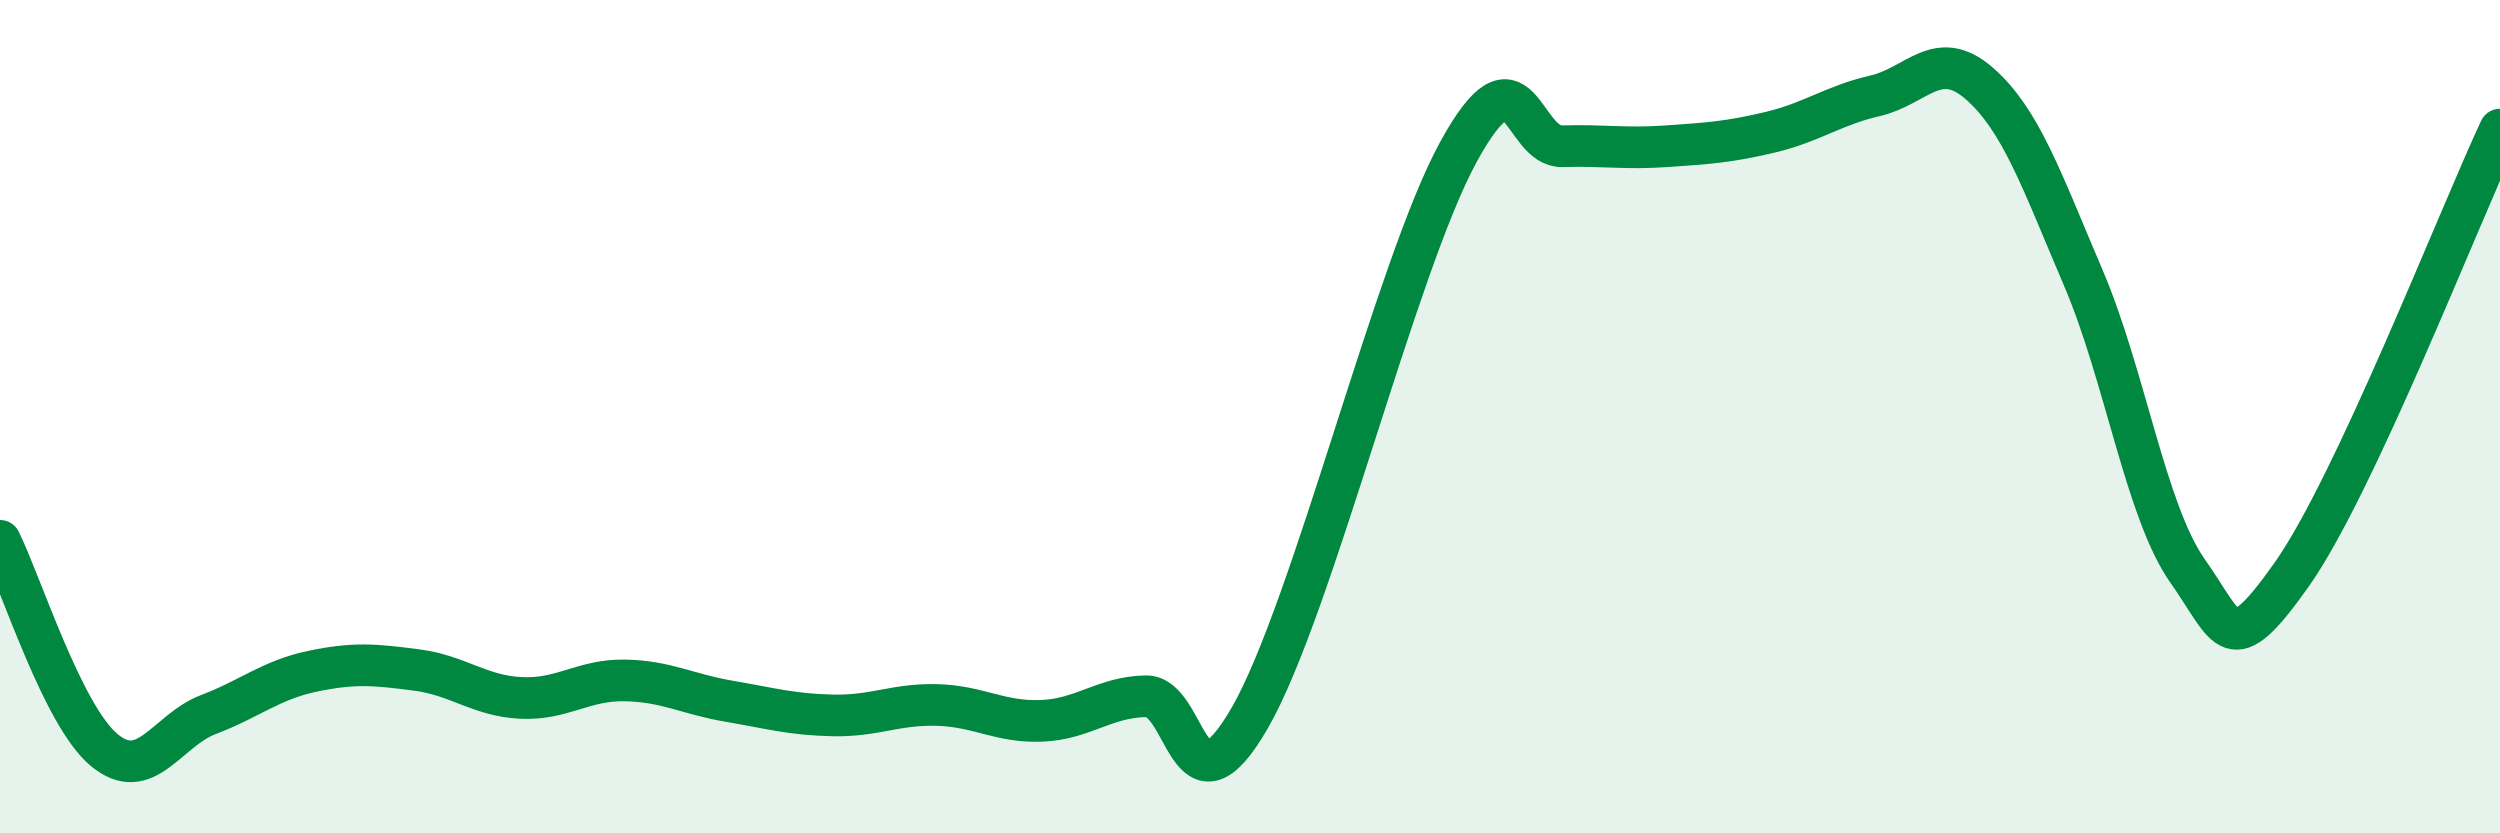
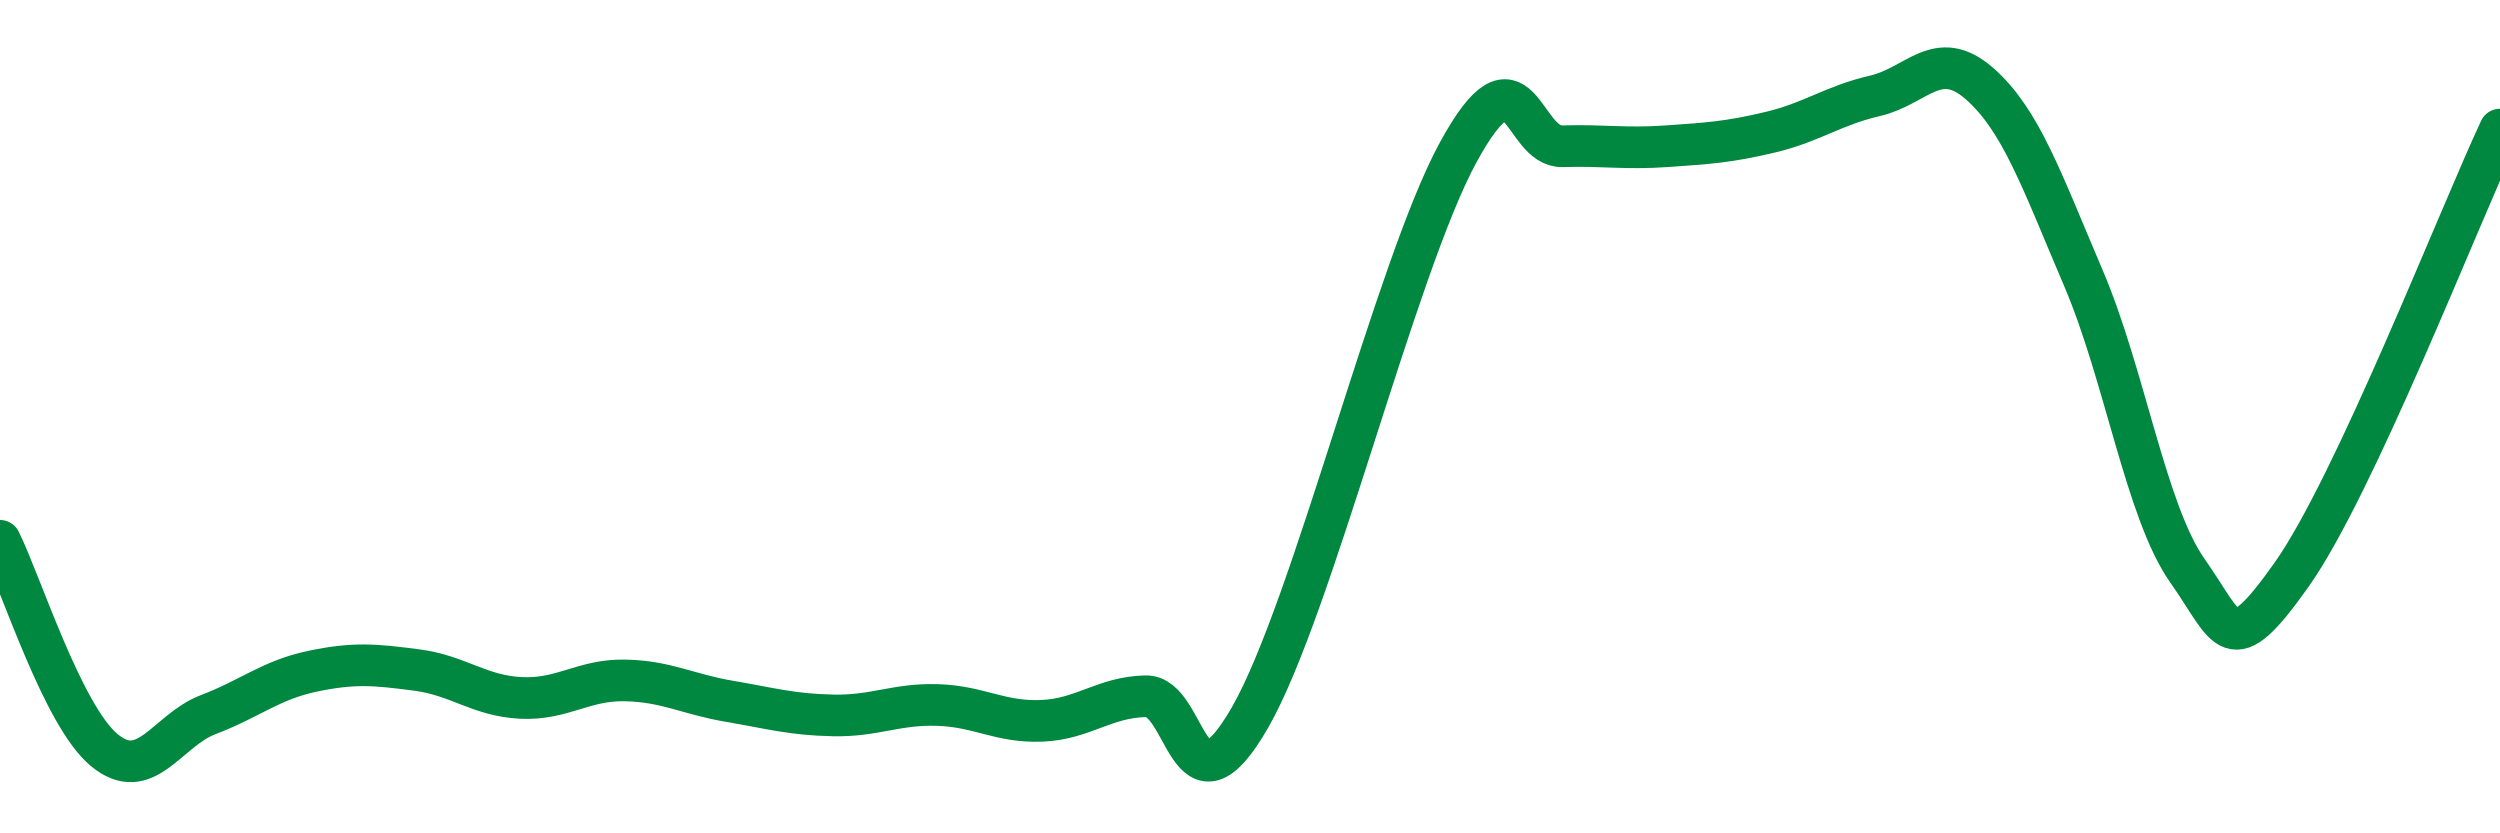
<svg xmlns="http://www.w3.org/2000/svg" width="60" height="20" viewBox="0 0 60 20">
-   <path d="M 0,12.98 C 0.5,13.98 1.5,17.17 2.5,18 C 3.5,18.83 4,17.53 5,17.15 C 6,16.77 6.5,16.32 7.5,16.11 C 8.5,15.9 9,15.95 10,16.08 C 11,16.21 11.5,16.7 12.5,16.75 C 13.5,16.8 14,16.31 15,16.33 C 16,16.35 16.5,16.66 17.5,16.83 C 18.5,17 19,17.15 20,17.17 C 21,17.19 21.5,16.89 22.5,16.92 C 23.5,16.95 24,17.34 25,17.3 C 26,17.26 26.5,16.73 27.5,16.71 C 28.5,16.69 28.5,19.83 30,17.22 C 31.5,14.61 33.5,6.39 35,3.65 C 36.5,0.91 36.5,3.54 37.5,3.51 C 38.5,3.48 39,3.58 40,3.51 C 41,3.44 41.5,3.41 42.5,3.17 C 43.5,2.93 44,2.53 45,2.3 C 46,2.07 46.5,1.13 47.5,2 C 48.5,2.87 49,4.33 50,6.67 C 51,9.01 51.5,12.28 52.5,13.7 C 53.5,15.12 53.5,15.91 55,13.79 C 56.5,11.67 59,5.25 60,3.11L60 20L0 20Z" fill="#008740" opacity="0.1" stroke-linecap="round" stroke-linejoin="round" />
  <path d="M 0,12.98 C 0.5,13.98 1.5,17.17 2.5,18 C 3.5,18.83 4,17.53 5,17.15 C 6,16.77 6.5,16.32 7.5,16.11 C 8.5,15.9 9,15.95 10,16.08 C 11,16.21 11.5,16.7 12.5,16.75 C 13.5,16.8 14,16.31 15,16.33 C 16,16.35 16.5,16.66 17.5,16.83 C 18.5,17 19,17.15 20,17.17 C 21,17.19 21.5,16.89 22.5,16.92 C 23.5,16.95 24,17.34 25,17.3 C 26,17.26 26.5,16.73 27.5,16.71 C 28.5,16.69 28.5,19.83 30,17.22 C 31.5,14.61 33.5,6.39 35,3.65 C 36.5,0.91 36.5,3.54 37.5,3.51 C 38.5,3.48 39,3.58 40,3.51 C 41,3.44 41.5,3.41 42.5,3.17 C 43.5,2.93 44,2.53 45,2.3 C 46,2.07 46.5,1.13 47.5,2 C 48.5,2.87 49,4.33 50,6.67 C 51,9.01 51.5,12.28 52.5,13.7 C 53.5,15.12 53.5,15.91 55,13.79 C 56.5,11.67 59,5.25 60,3.11" stroke="#008740" stroke-width="1" fill="none" stroke-linecap="round" stroke-linejoin="round" />
</svg>